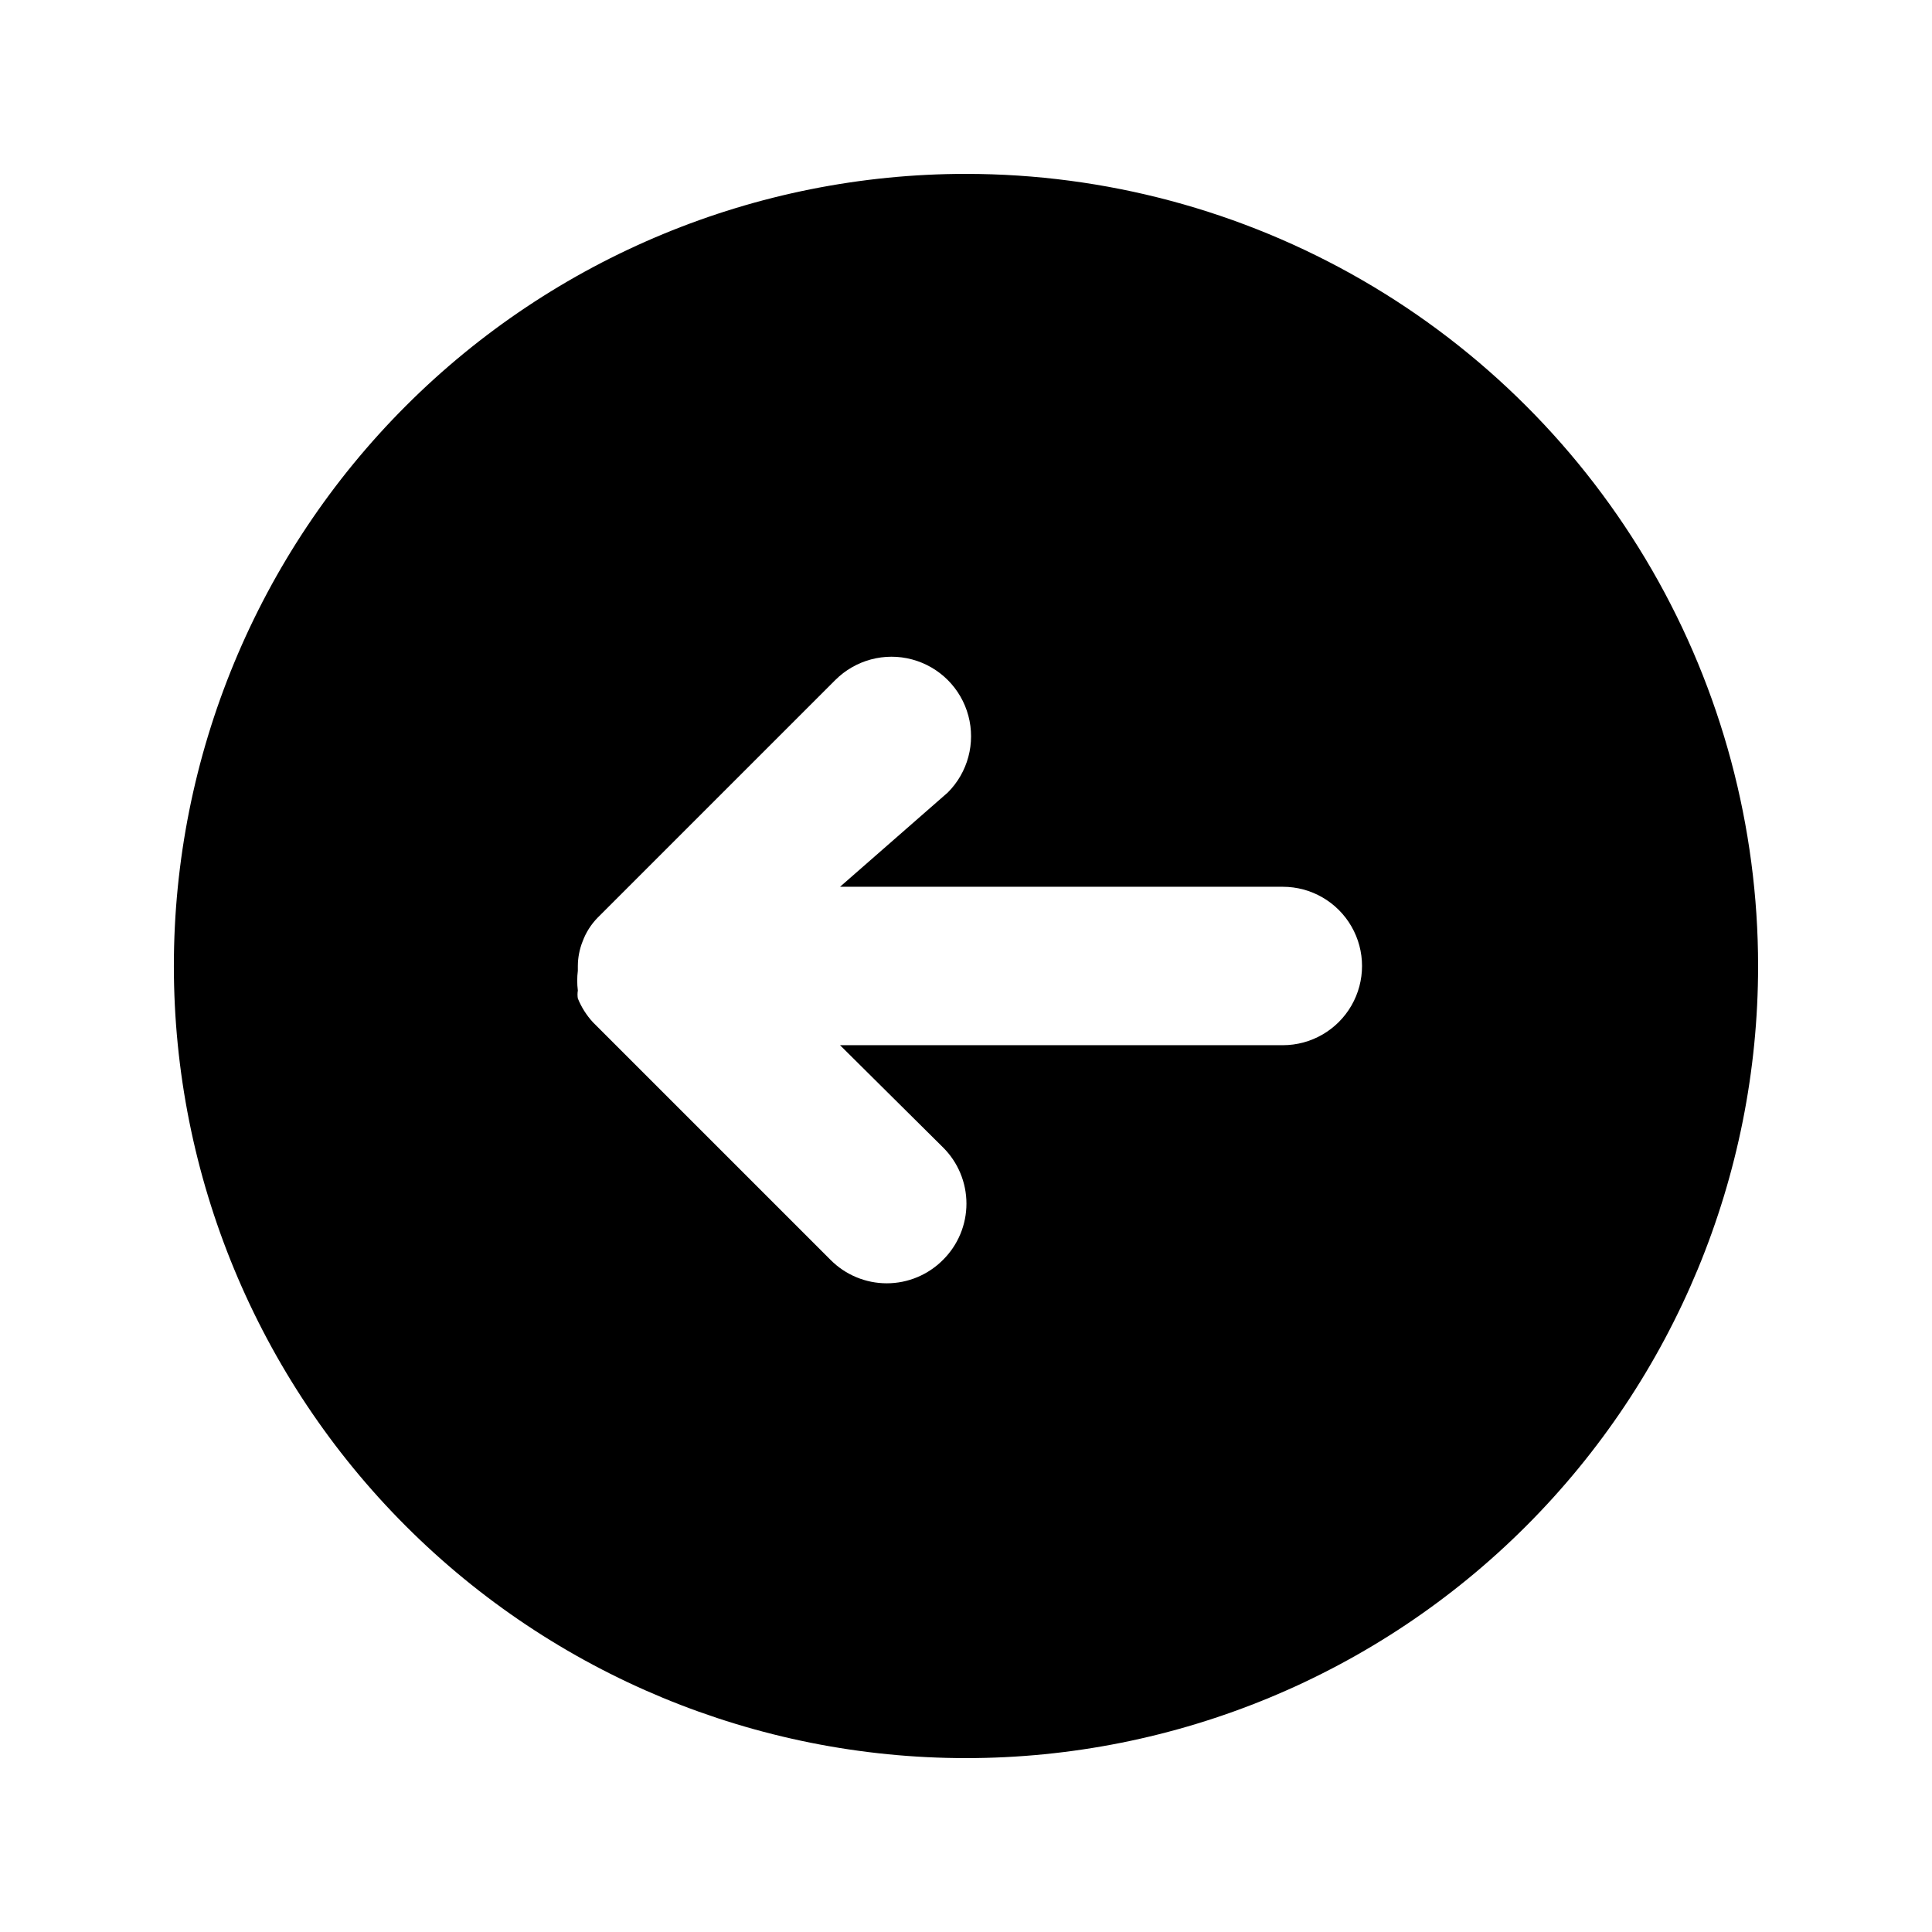
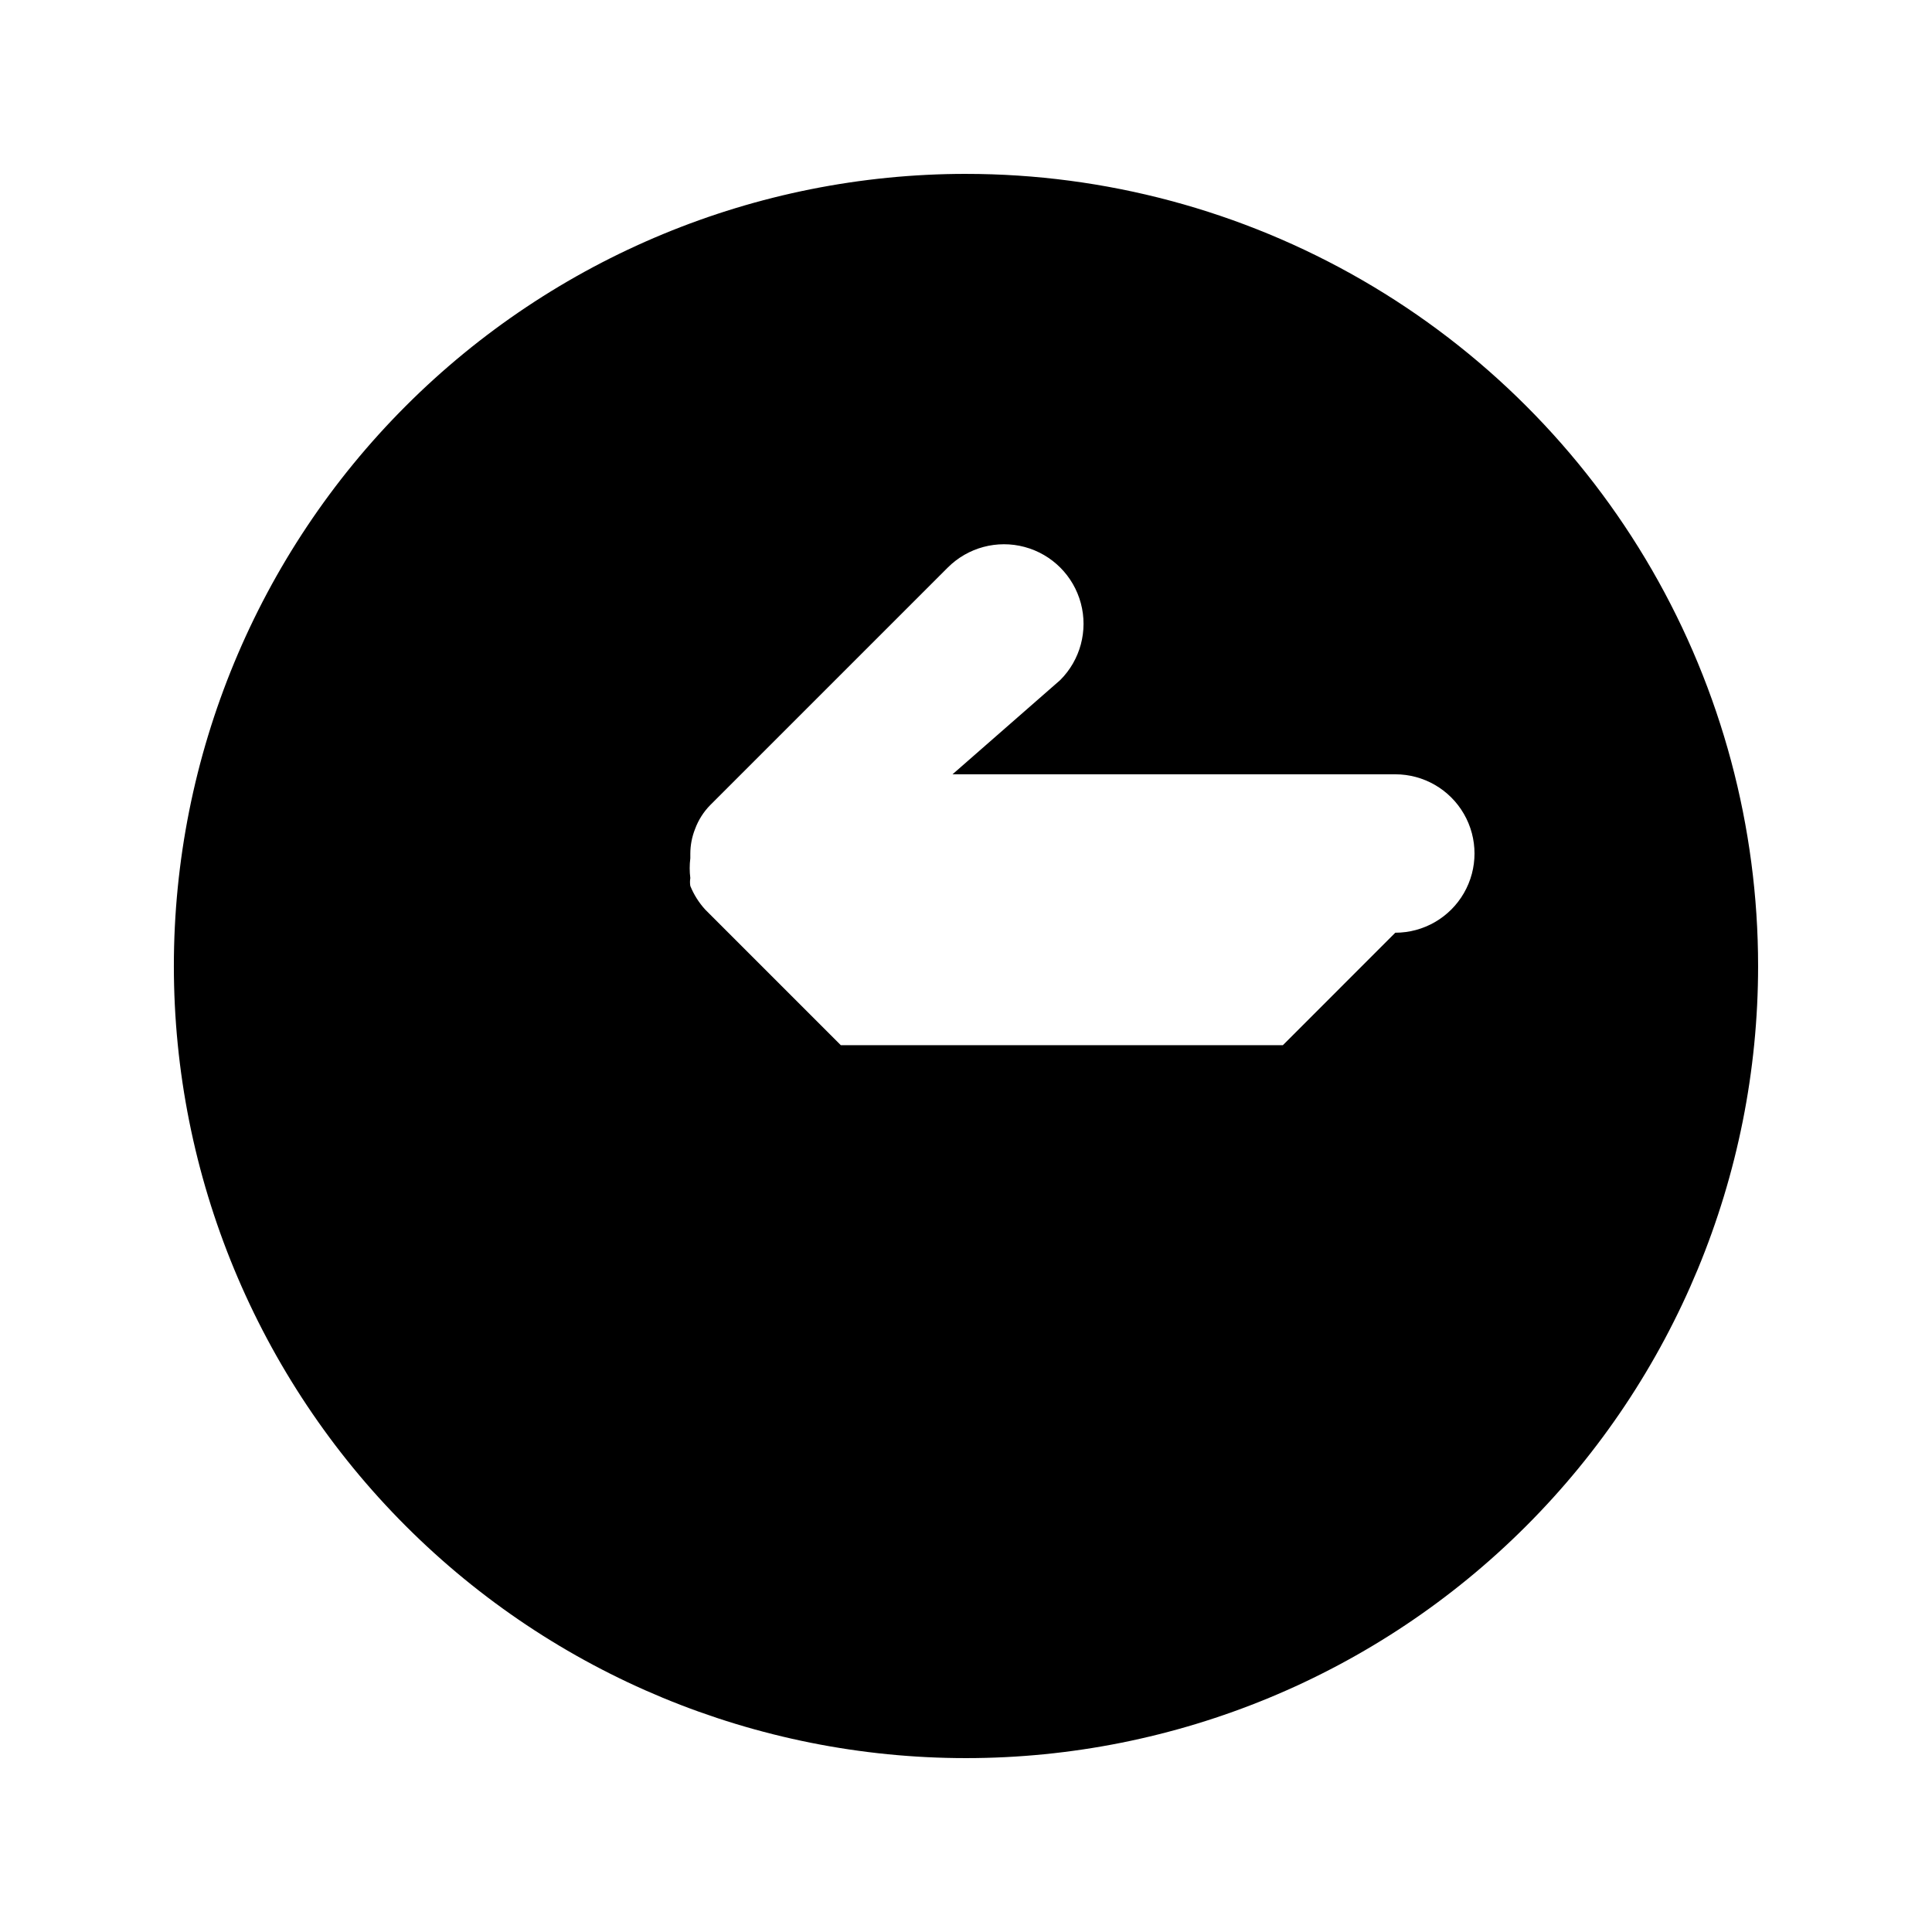
<svg xmlns="http://www.w3.org/2000/svg" fill="#000000" width="800px" height="800px" version="1.1" viewBox="144 144 512 512">
-   <path d="m400 190.08c-55.676 0-109.07 22.117-148.44 61.484s-61.484 92.762-61.484 148.44c0 55.672 22.117 109.07 61.484 148.43 39.367 39.367 92.762 61.484 148.44 61.484 55.672 0 109.07-22.117 148.43-61.484 39.367-39.367 61.484-92.762 61.484-148.43 0-36.852-9.699-73.051-28.121-104.96-18.426-31.914-44.926-58.414-76.84-76.836-31.91-18.426-68.109-28.125-104.96-28.125zm83.969 230.91h-117.35l27.289 27.078c3.977 3.941 6.211 9.309 6.211 14.906 0 5.594-2.234 10.961-6.211 14.902-3.941 3.973-9.305 6.211-14.902 6.211-5.598 0-10.965-2.238-14.906-6.211l-62.977-62.977c-1.695-1.844-3.043-3.977-3.988-6.297-0.117-0.695-0.117-1.406 0-2.098-0.219-1.746-0.219-3.508 0-5.25v-1.258c0.012-2.231 0.438-4.438 1.262-6.508 0.871-2.359 2.231-4.504 3.988-6.301l62.977-62.977v0.004c5.324-5.328 13.086-7.406 20.359-5.457 7.273 1.949 12.953 7.629 14.902 14.906 1.949 7.273-0.129 15.031-5.453 20.359l-28.551 24.98h117.34c7.5 0 14.434 4 18.18 10.496 3.75 6.492 3.75 14.496 0 20.992-3.746 6.492-10.68 10.496-18.18 10.496z" />
+   <path d="m400 190.08c-55.676 0-109.07 22.117-148.44 61.484s-61.484 92.762-61.484 148.44c0 55.672 22.117 109.07 61.484 148.43 39.367 39.367 92.762 61.484 148.44 61.484 55.672 0 109.07-22.117 148.43-61.484 39.367-39.367 61.484-92.762 61.484-148.43 0-36.852-9.699-73.051-28.121-104.96-18.426-31.914-44.926-58.414-76.84-76.836-31.91-18.426-68.109-28.125-104.96-28.125zm83.969 230.91h-117.35l27.289 27.078l-62.977-62.977c-1.695-1.844-3.043-3.977-3.988-6.297-0.117-0.695-0.117-1.406 0-2.098-0.219-1.746-0.219-3.508 0-5.25v-1.258c0.012-2.231 0.438-4.438 1.262-6.508 0.871-2.359 2.231-4.504 3.988-6.301l62.977-62.977v0.004c5.324-5.328 13.086-7.406 20.359-5.457 7.273 1.949 12.953 7.629 14.902 14.906 1.949 7.273-0.129 15.031-5.453 20.359l-28.551 24.98h117.34c7.5 0 14.434 4 18.18 10.496 3.75 6.492 3.75 14.496 0 20.992-3.746 6.492-10.68 10.496-18.18 10.496z" />
</svg>